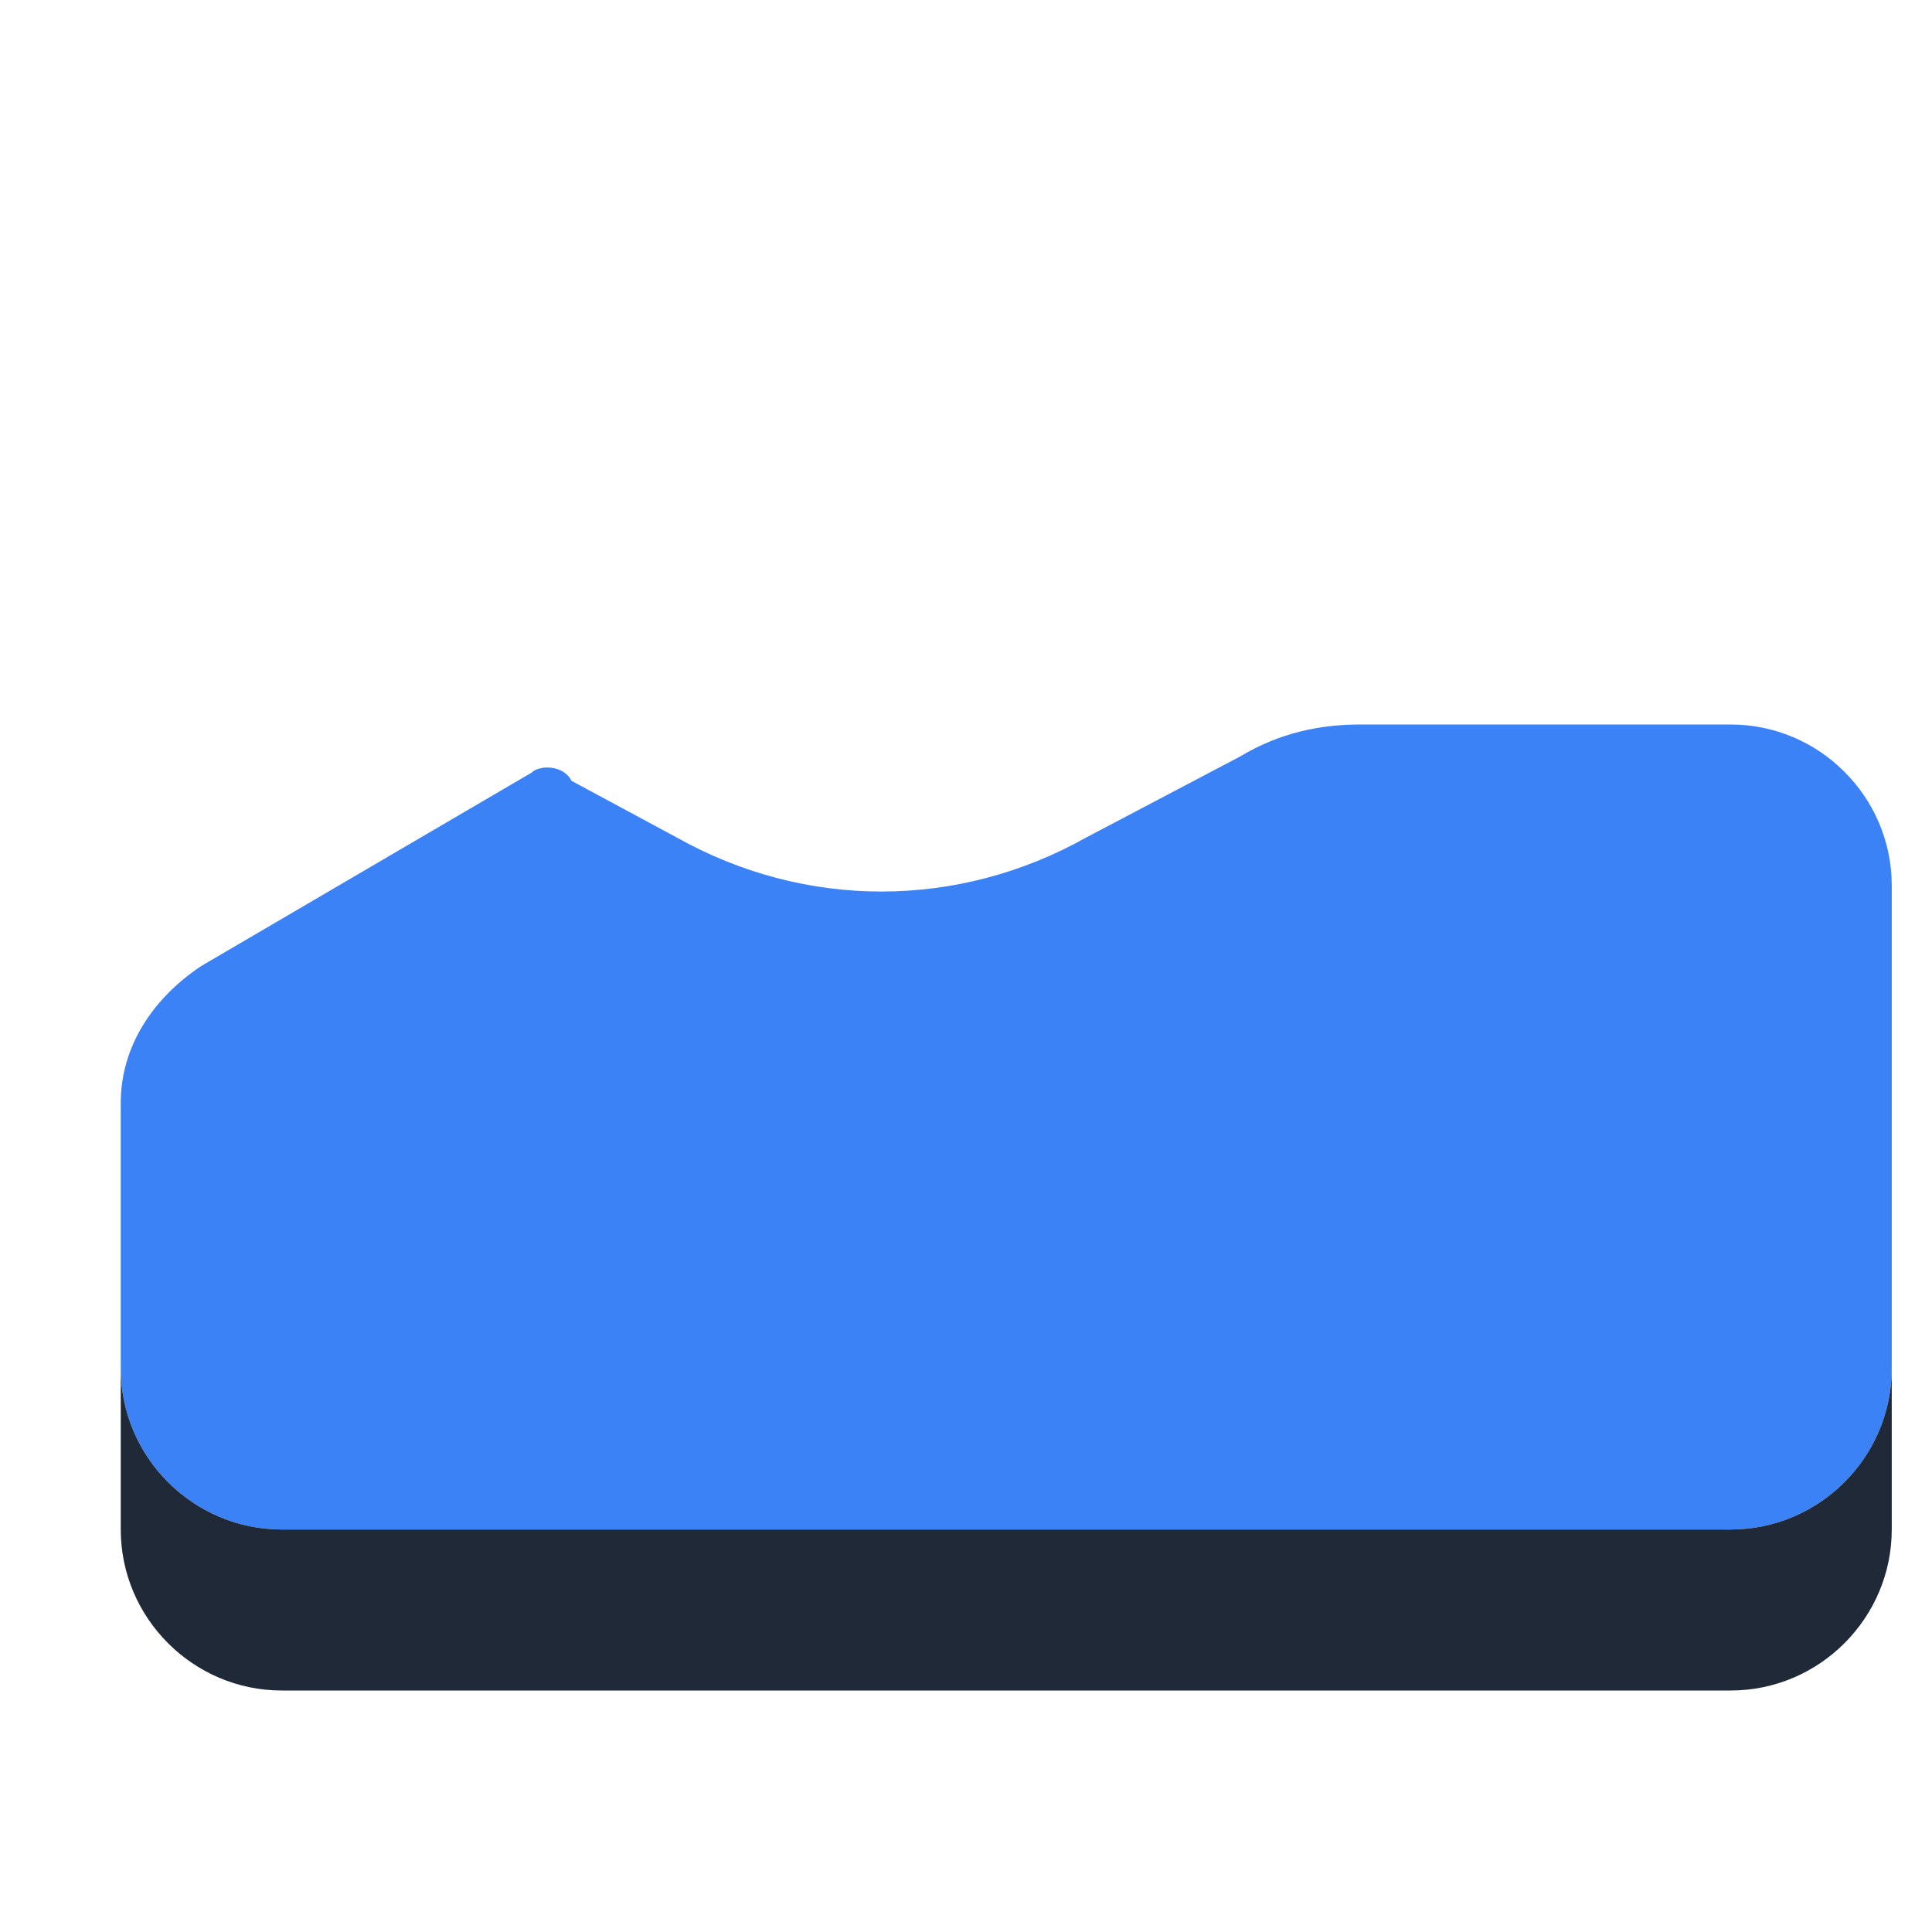
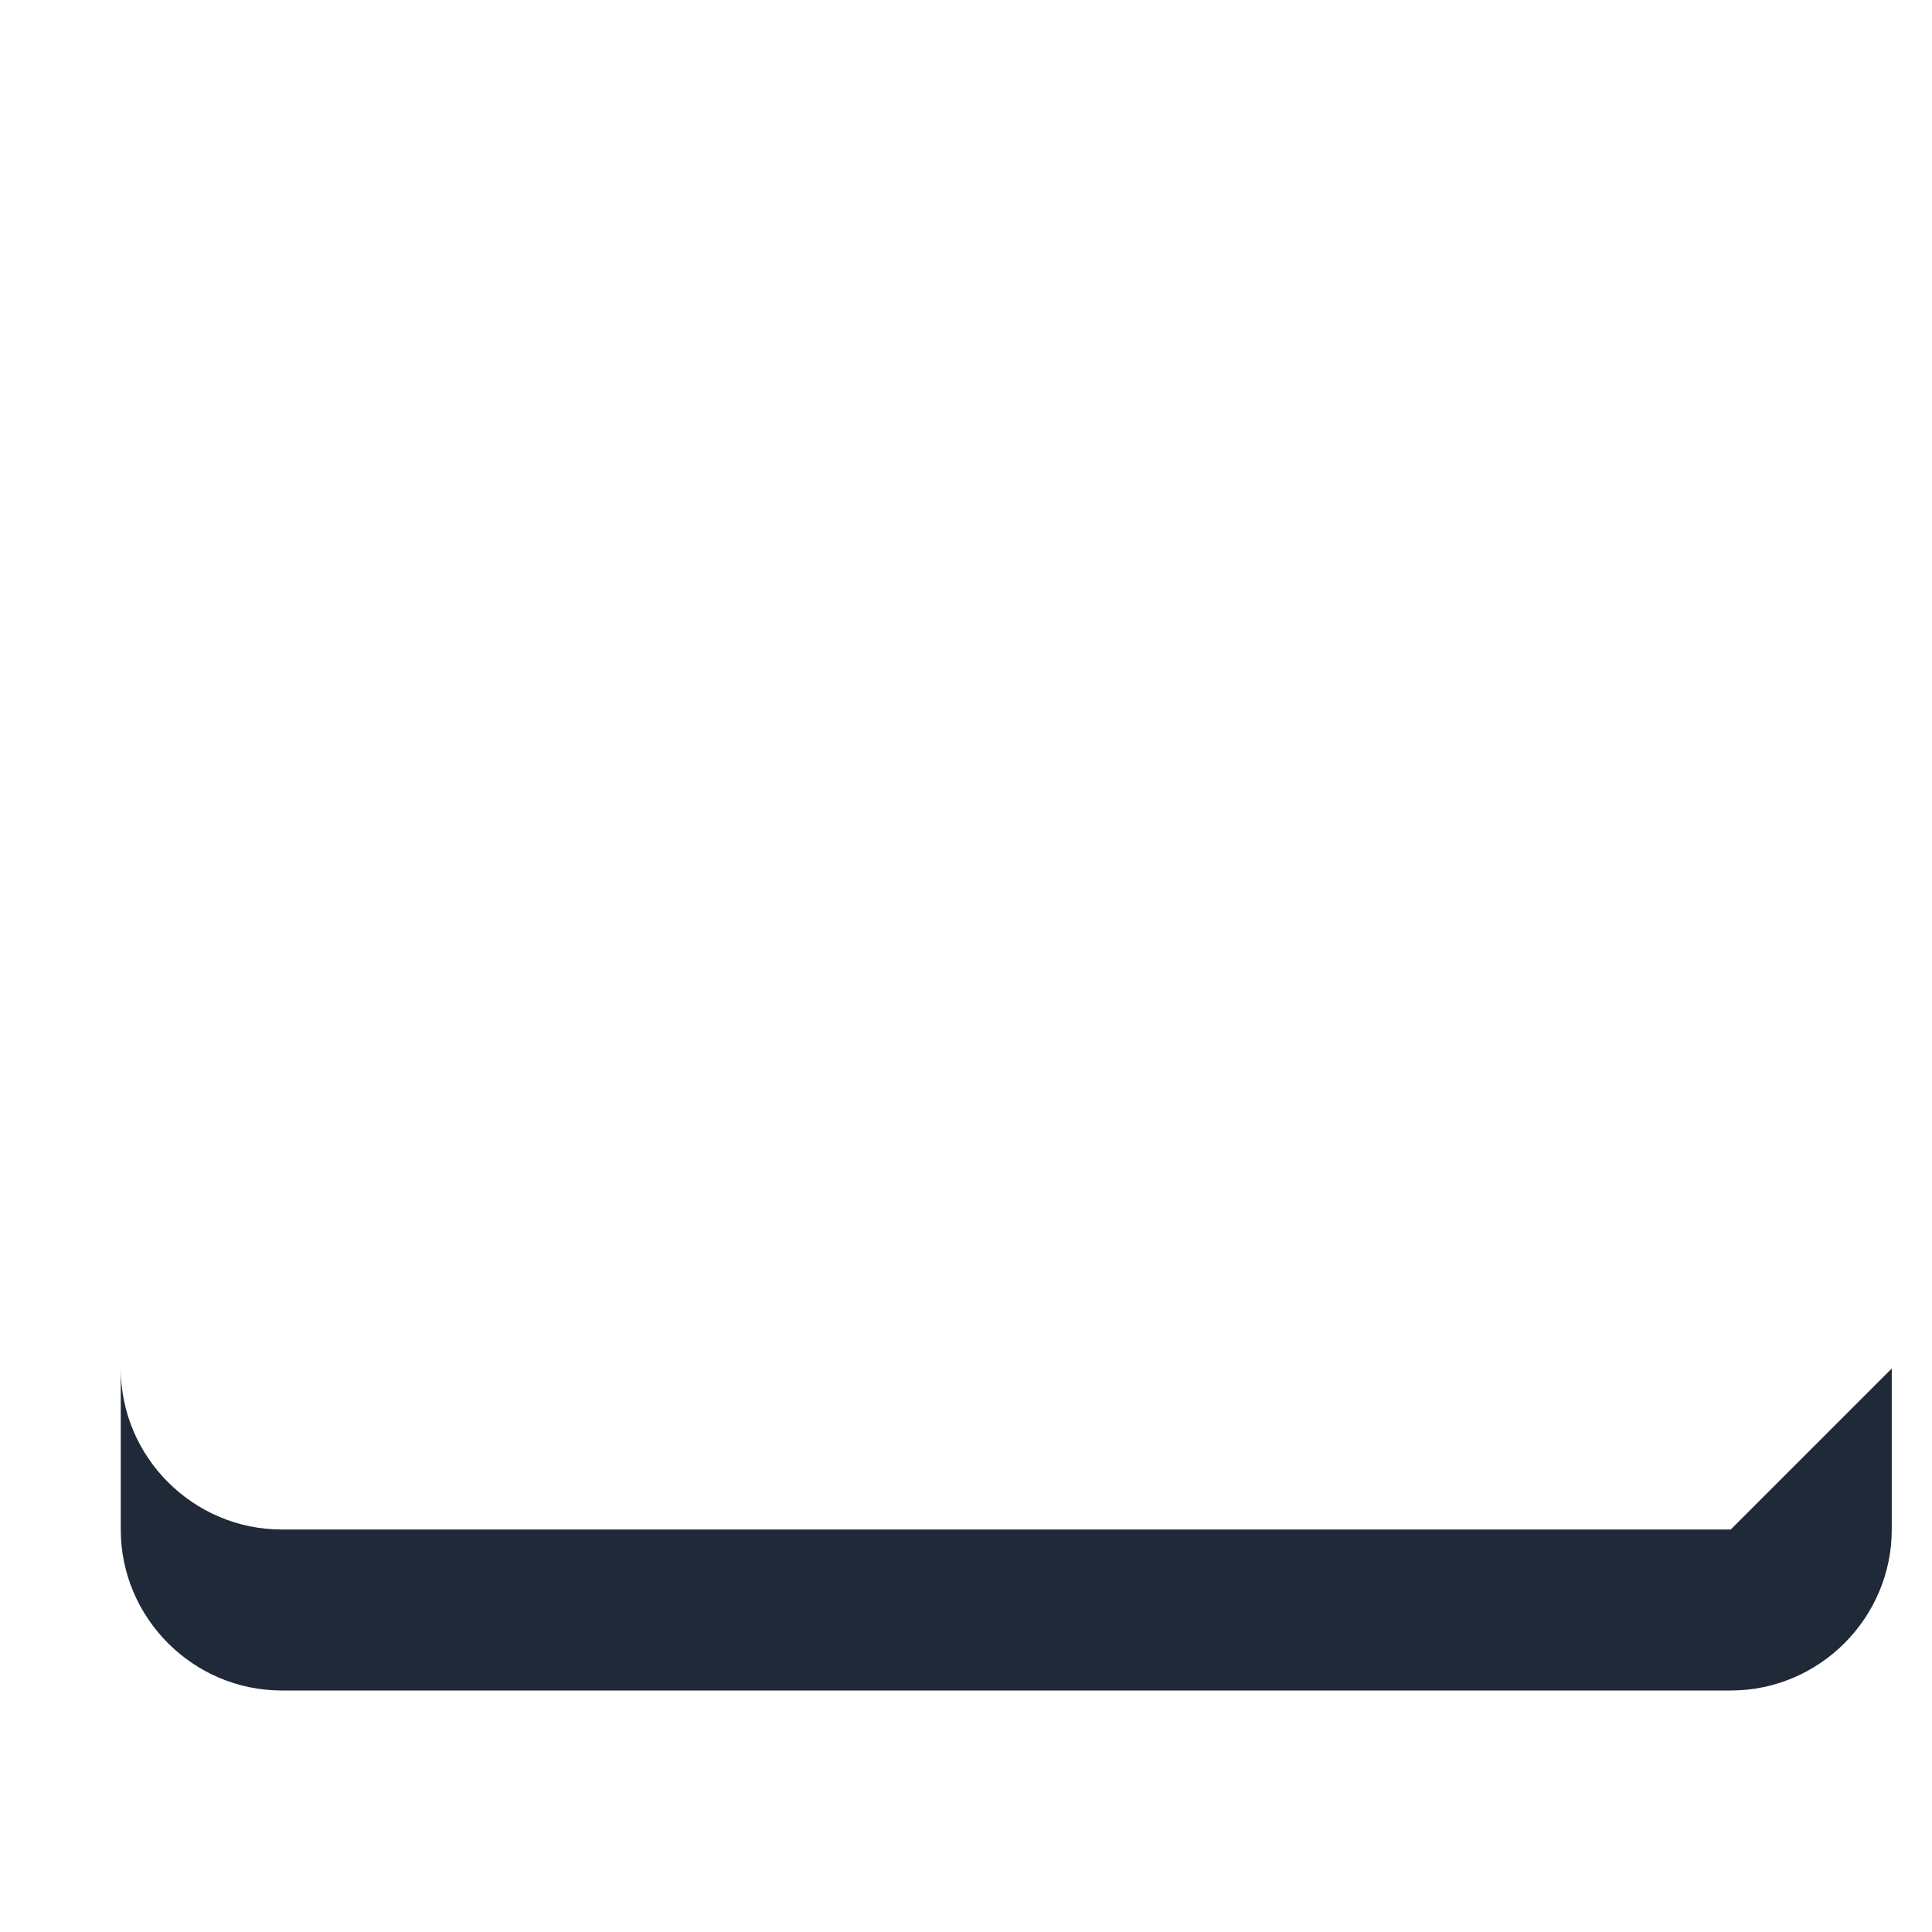
<svg xmlns="http://www.w3.org/2000/svg" viewBox="0 0 24 24" width="24" height="24">
-   <path fill="#3B82F6" d="M21.5,9h-4.6c-0.5,0-1,0.1-1.5,0.4l-1.9,1c-1.6,0.9-3.5,0.9-5.1,0l-1.3-0.7C7,9.5,6.7,9.5,6.6,9.6L2.5,12     c-0.6,0.4-1,1-1,1.7V17c0,1.1,0.9,2,2,2h18c1.1,0,2-0.9,2-2v-6C23.5,9.9,22.6,9,21.5,9z" />
-   <path fill="#1F2937" d="M21.5,19h-18c-1.1,0-2-0.9-2-2v2c0,1.1,0.9,2,2,2h18c1.1,0,2-0.9,2-2v-2     C23.5,18.1,22.6,19,21.5,19z" />
+   <path fill="#1F2937" d="M21.5,19h-18c-1.1,0-2-0.9-2-2v2c0,1.1,0.9,2,2,2h18c1.1,0,2-0.9,2-2v-2     z" />
</svg>